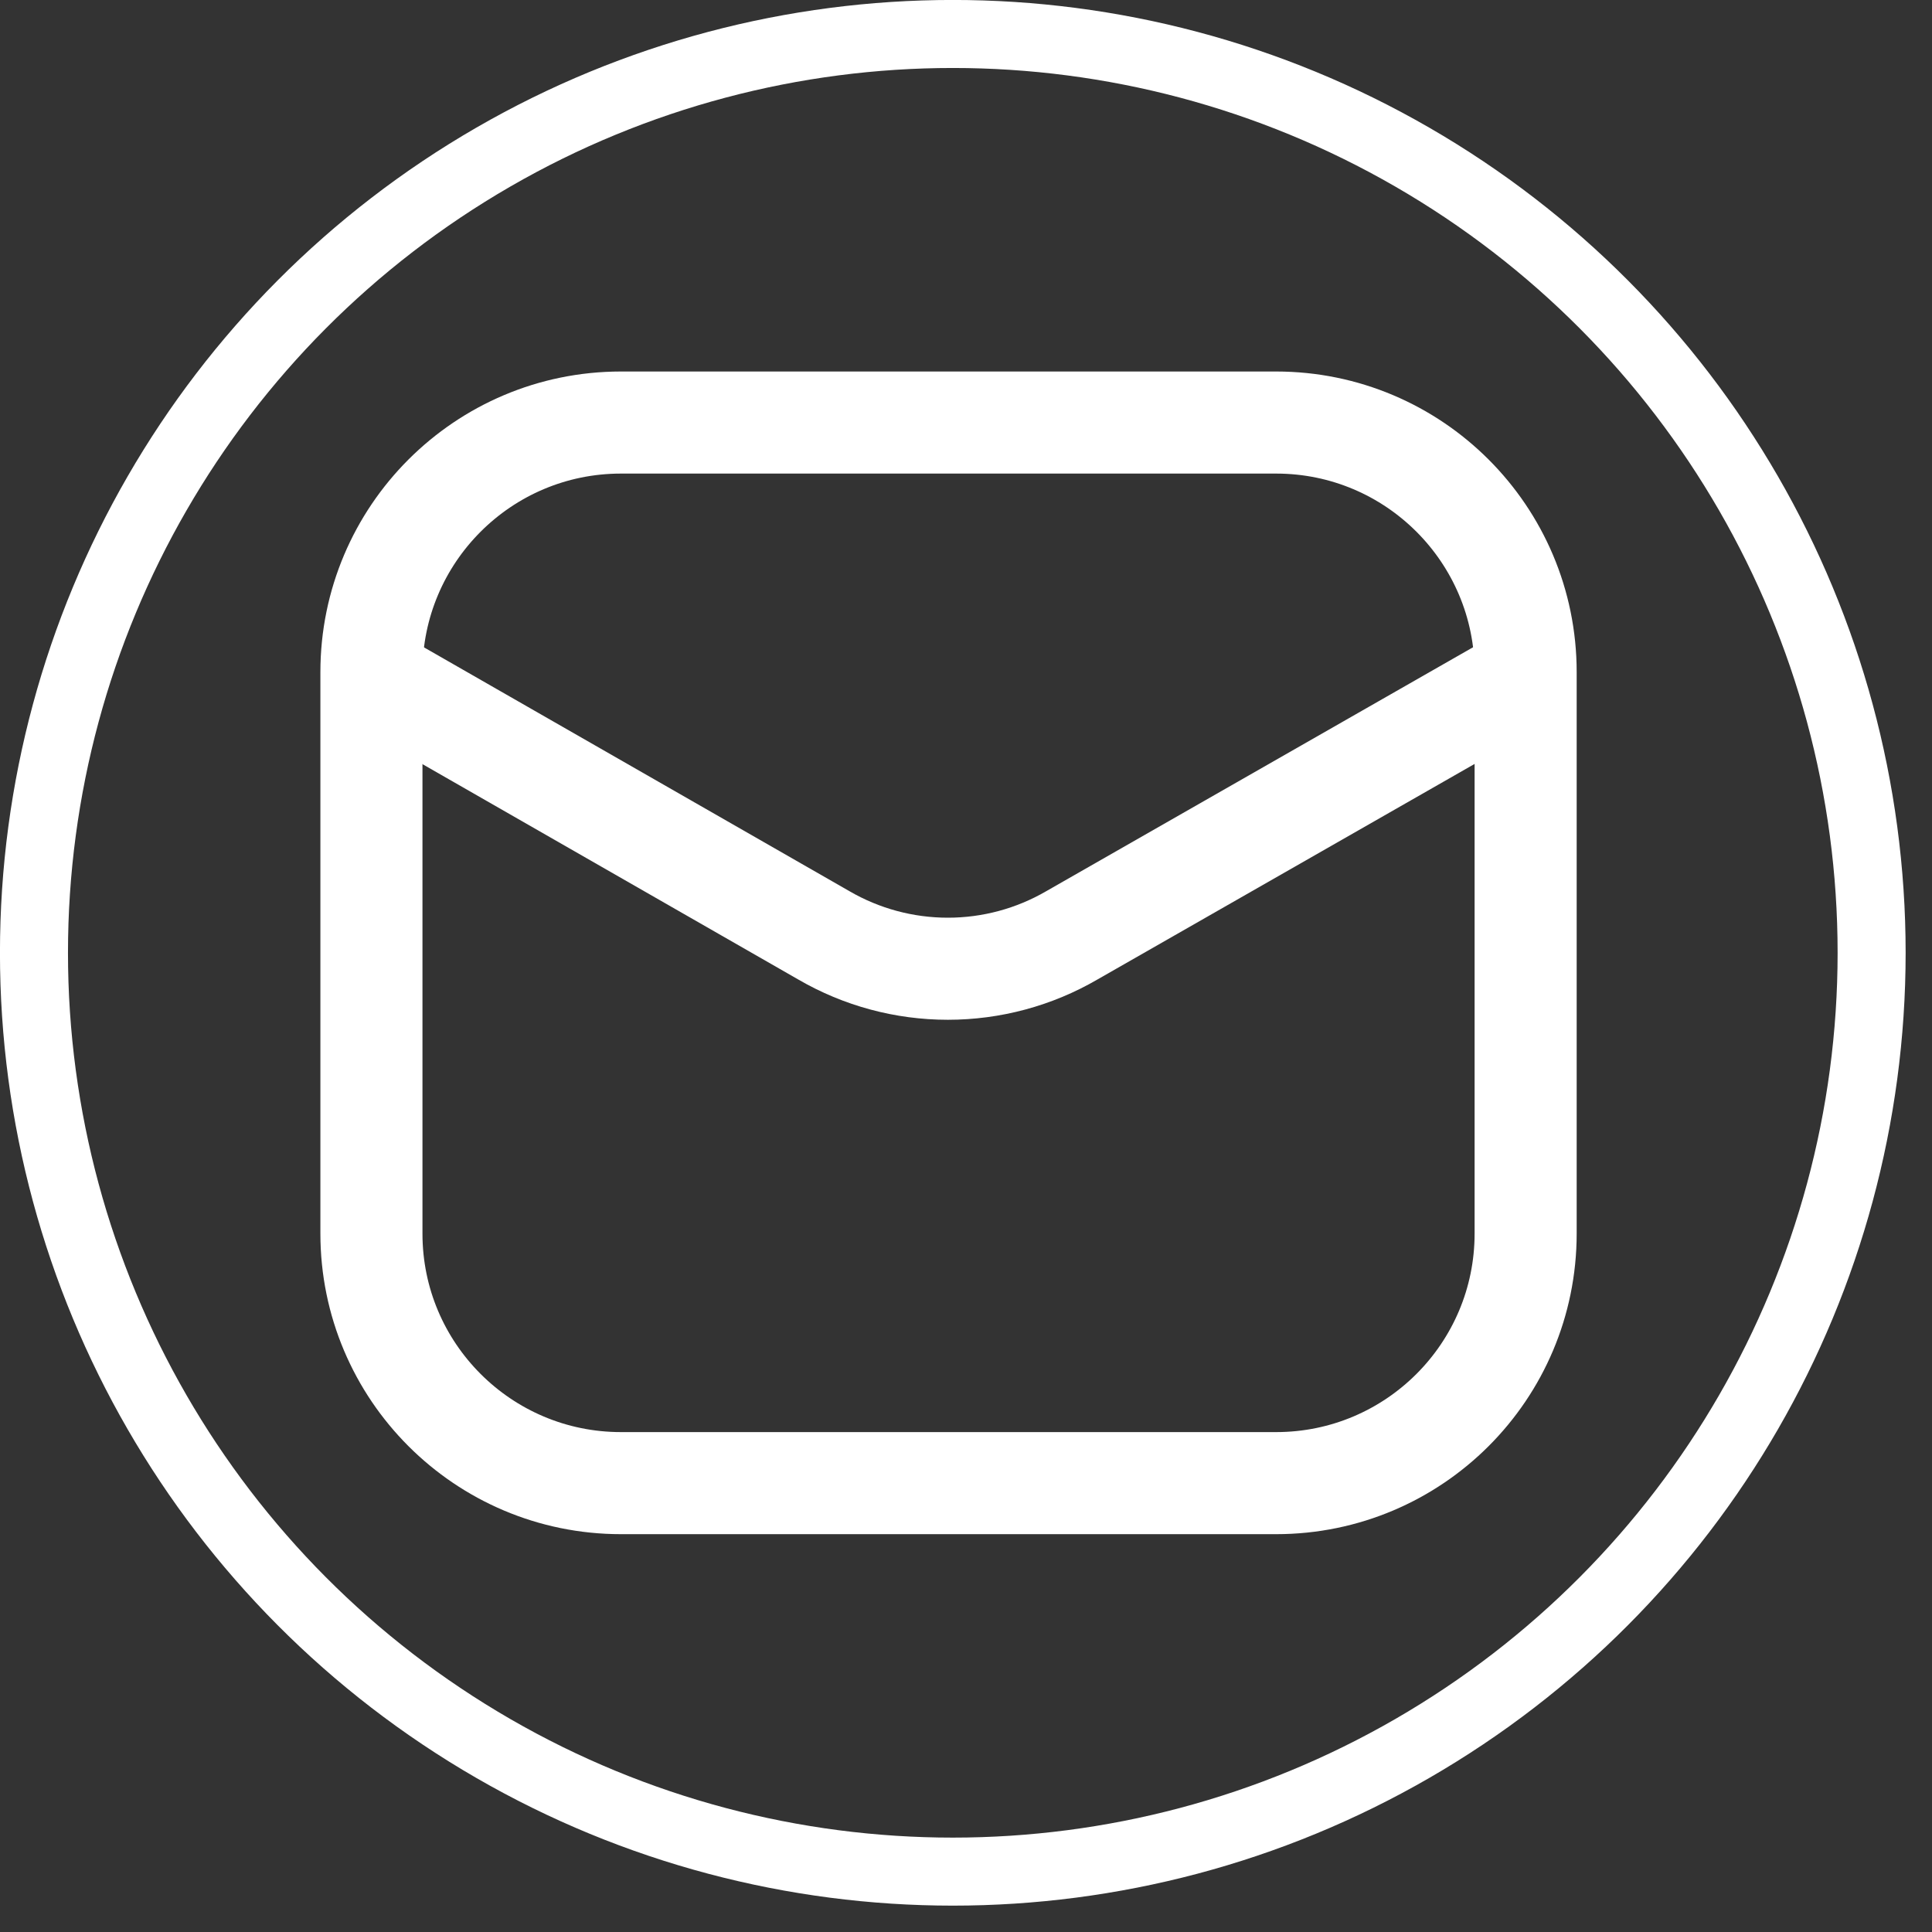
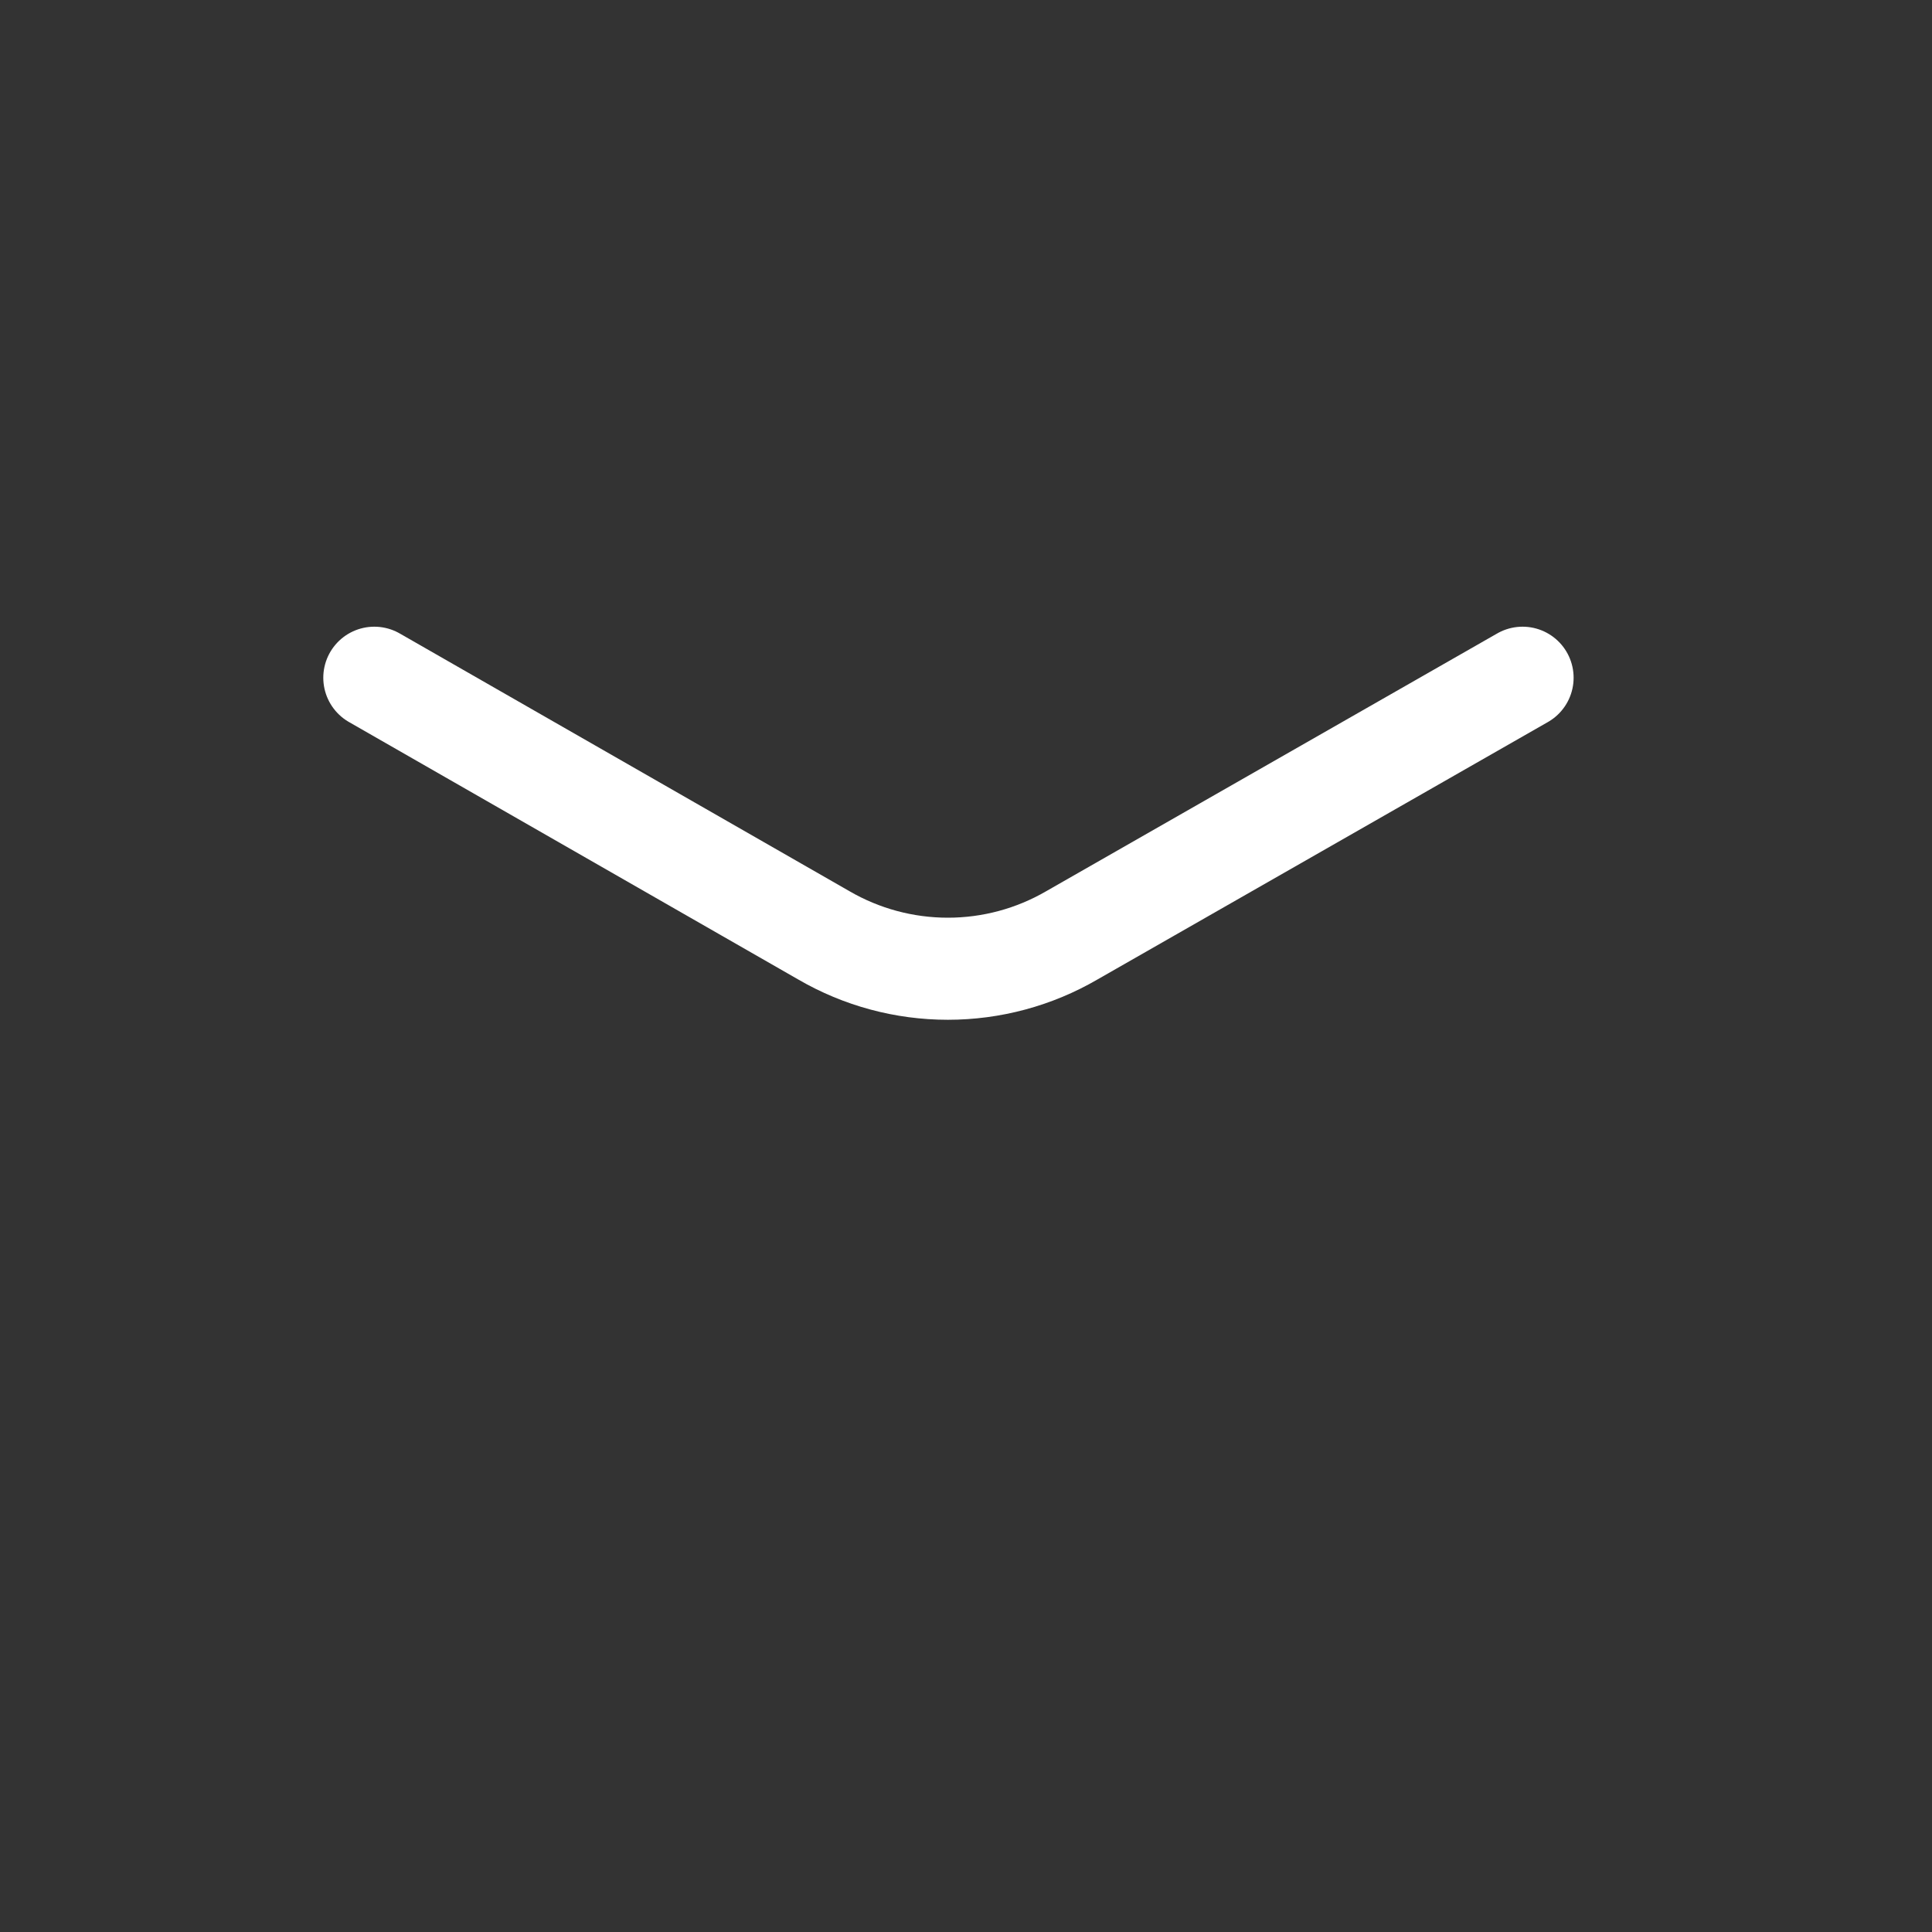
<svg xmlns="http://www.w3.org/2000/svg" width="24" height="24" viewBox="0 0 24 24" fill="none">
  <rect x="0" y="0" width="24" height="24" fill="#333333" stroke="none" />
-   <circle cx="11.836" cy="11.836" r="11.414" stroke="white" stroke-width="0.845" />
-   <path d="M15.852 5.249H7.714C6.002 5.249 4.614 6.637 4.614 8.349V15.324C4.614 17.036 6.002 18.424 7.714 18.424H15.852C17.564 18.424 18.952 17.036 18.952 15.324V8.349C18.952 6.637 17.564 5.249 15.852 5.249Z" stroke="white" stroke-width="1.268" />
  <path d="M4.65 8.419L10.234 11.619C10.702 11.891 11.233 12.034 11.775 12.034C12.316 12.034 12.847 11.891 13.315 11.619L18.914 8.419" stroke="white" stroke-width="1.268" stroke-linecap="round" stroke-linejoin="round" />
</svg>